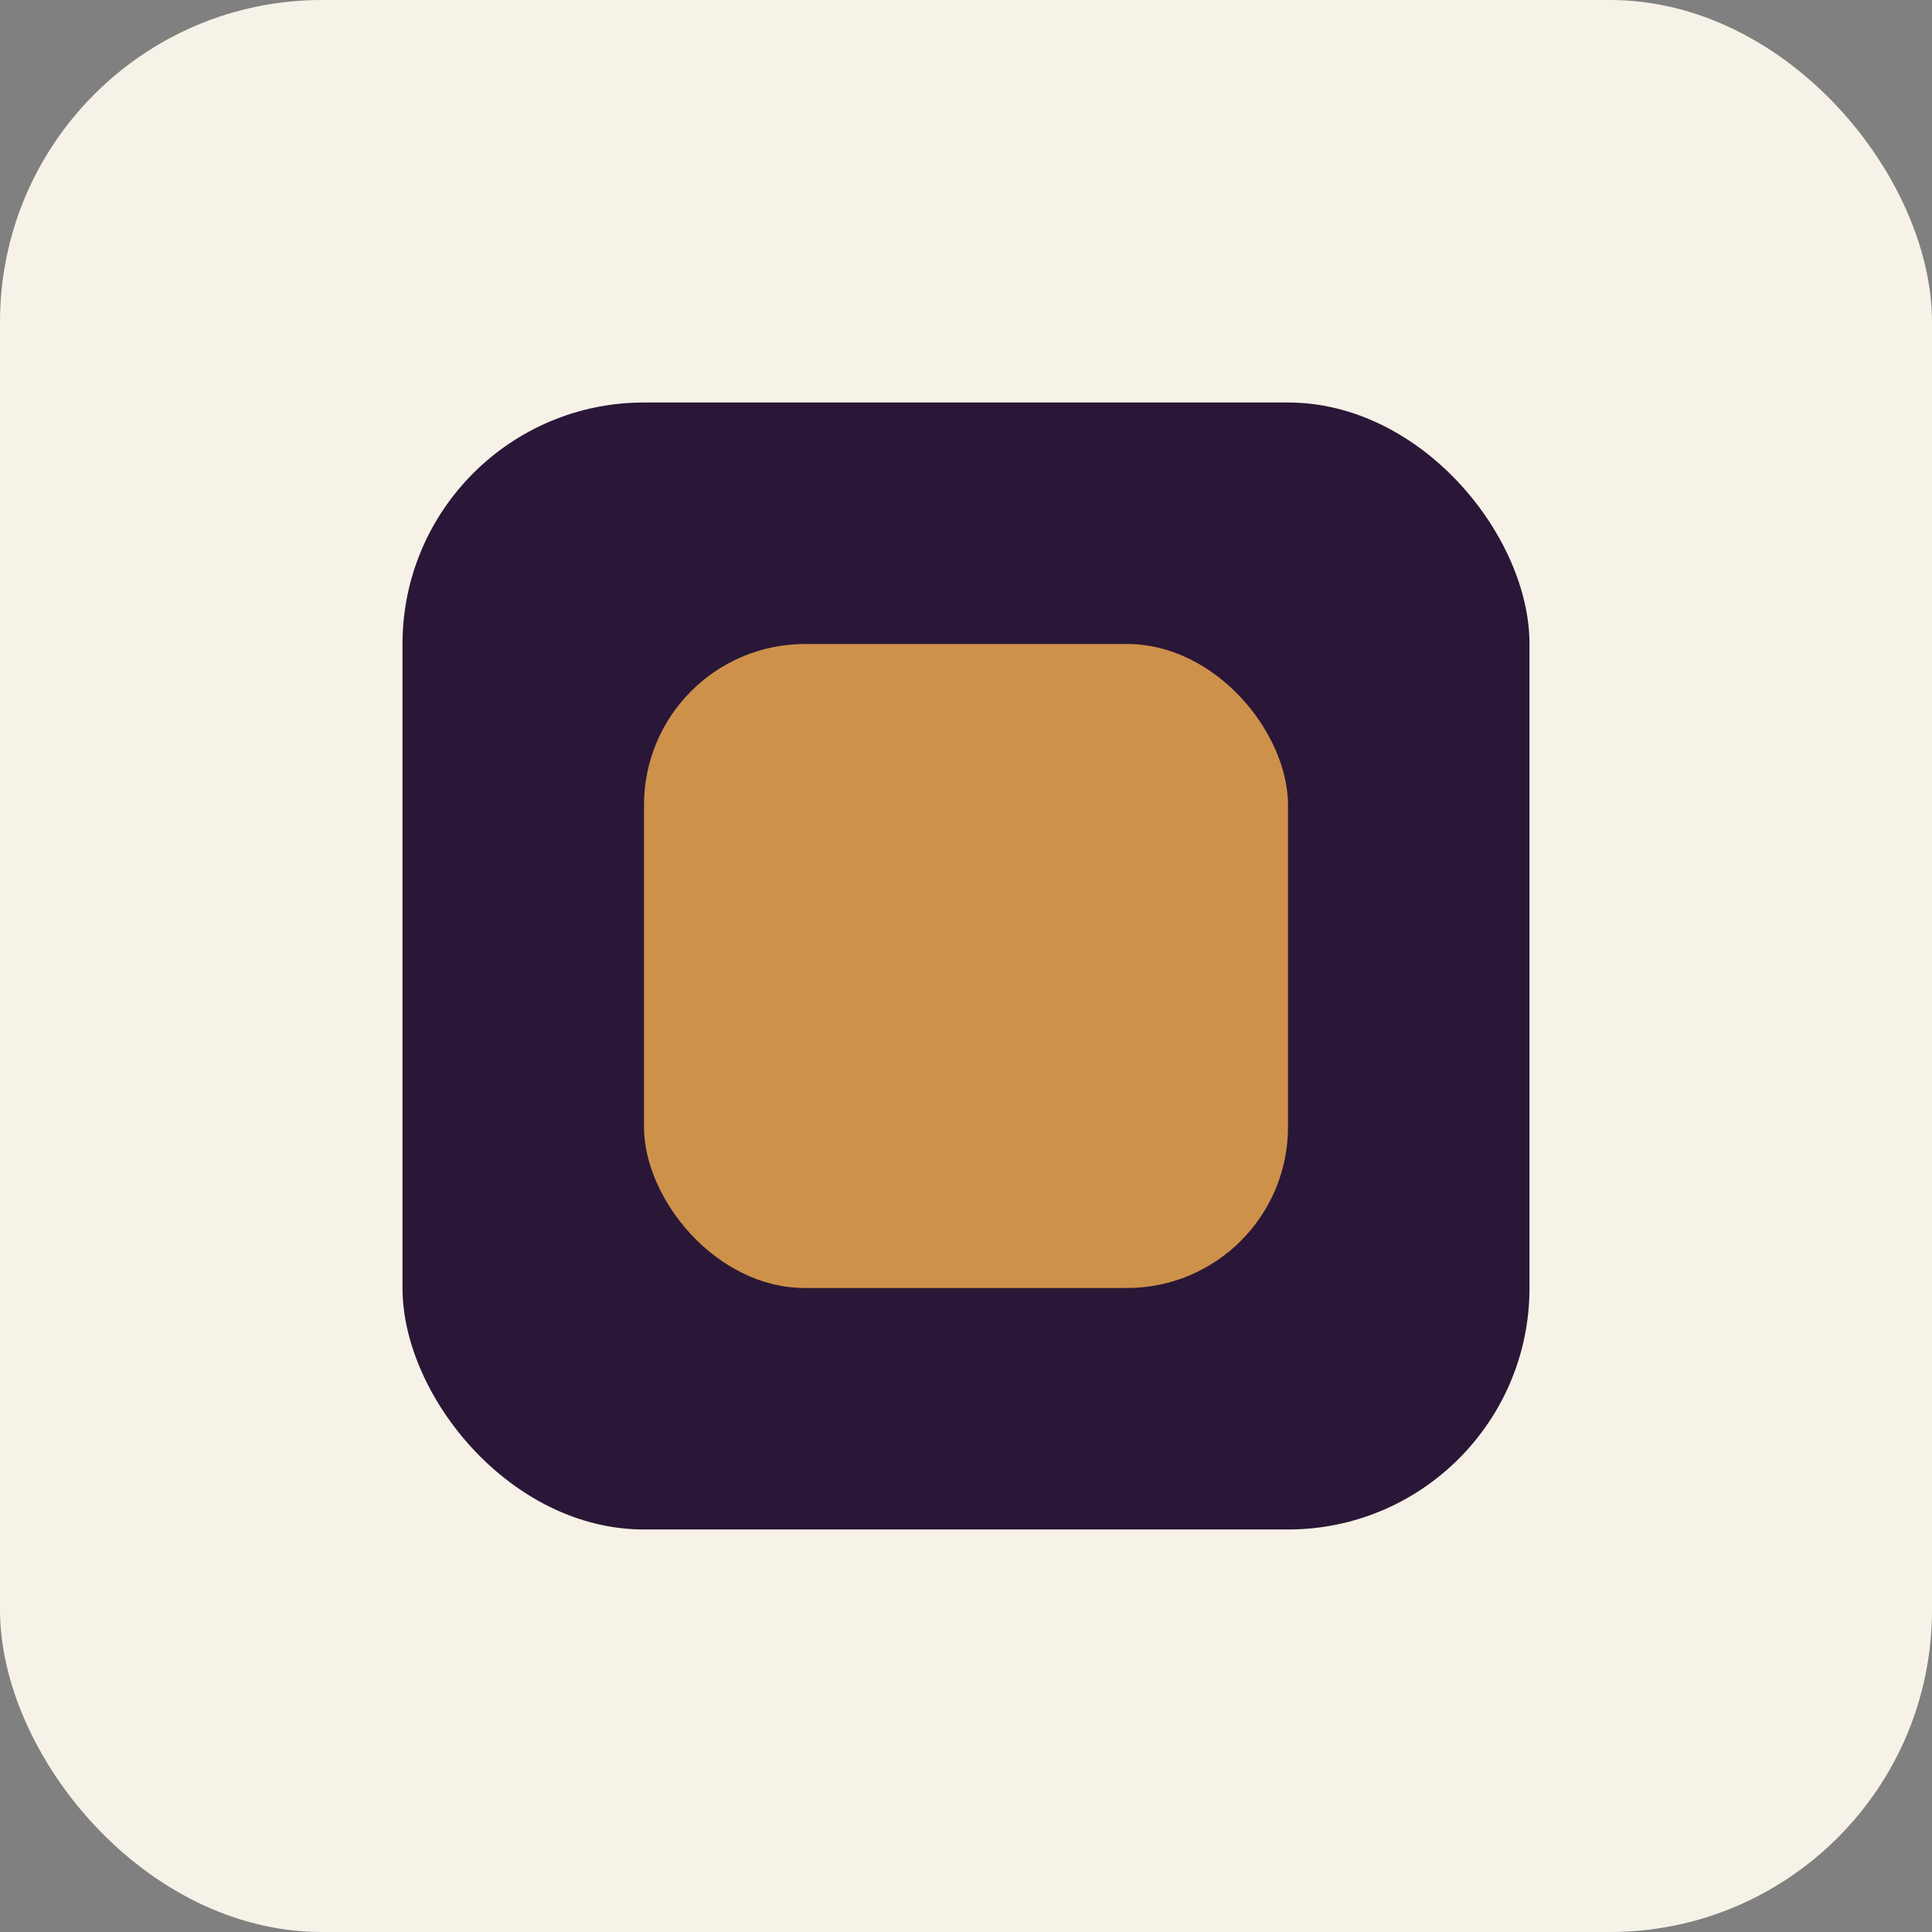
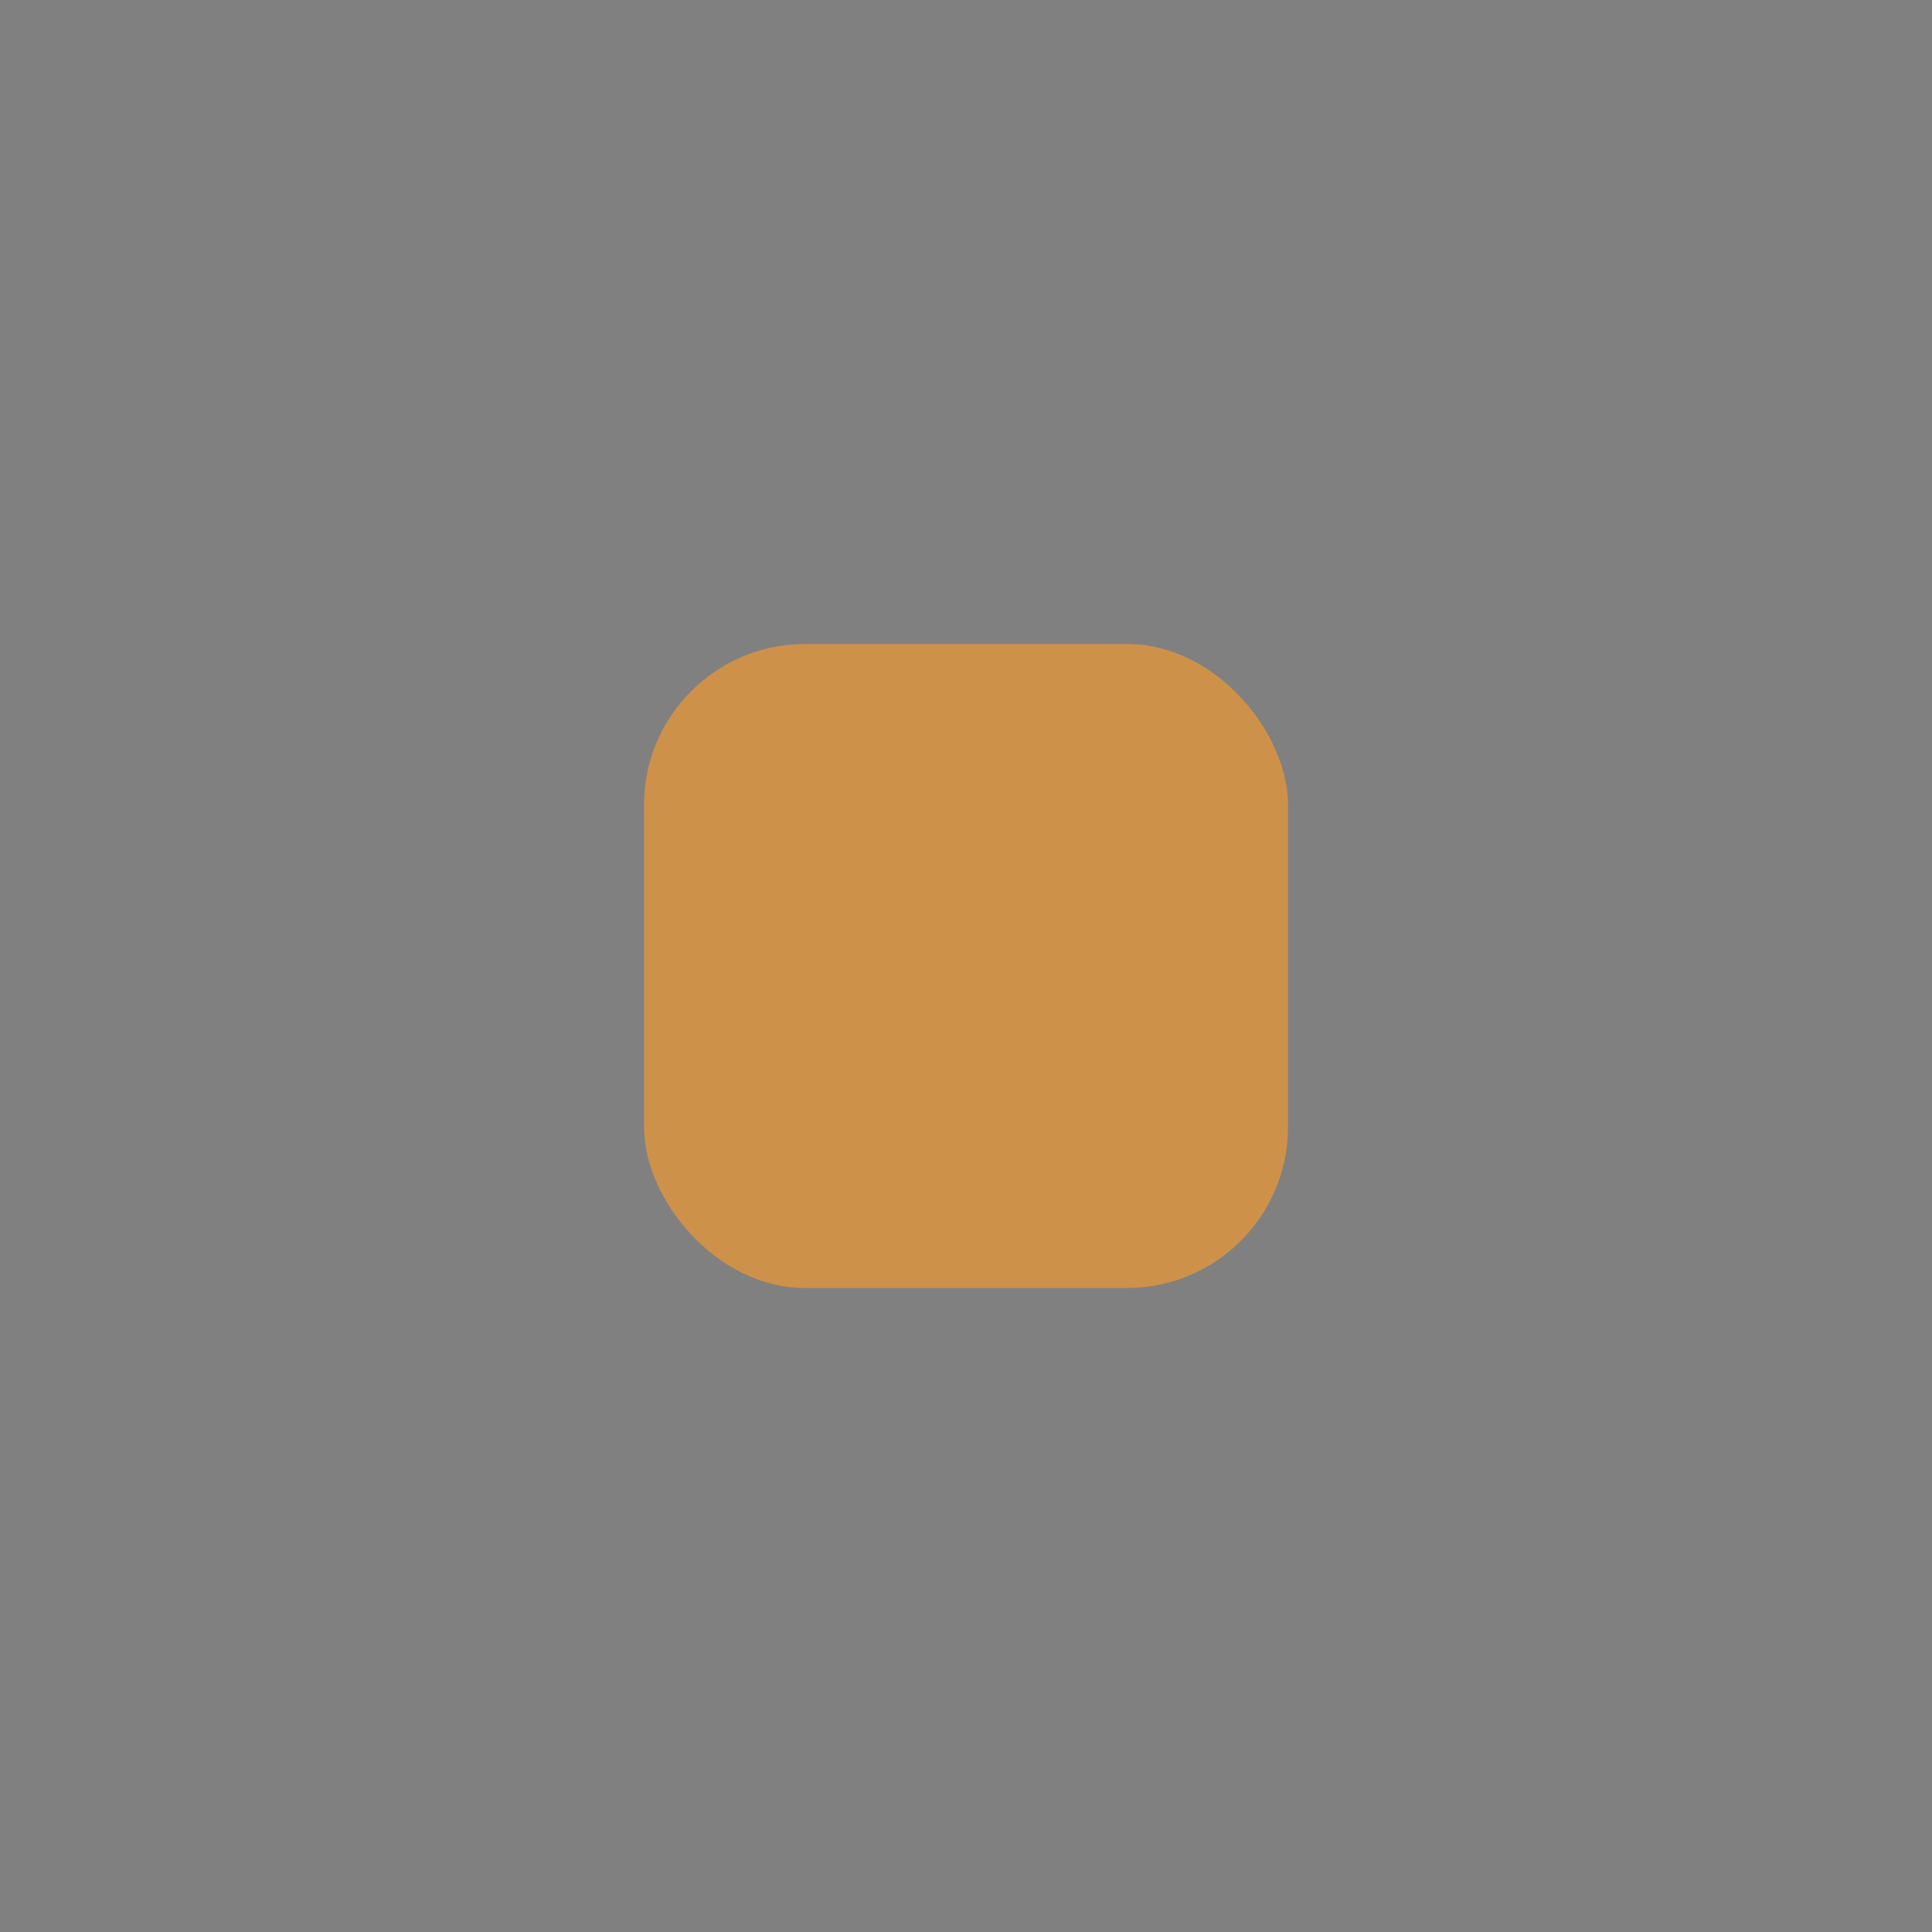
<svg xmlns="http://www.w3.org/2000/svg" width="32" height="32" viewBox="0 0 24 24">
  <rect x="0" y="0" width="24" height="24" fill="#808080" stroke="none" />
-   <rect width="24" height="24" rx="4" fill="#F7F2E7" />
-   <rect x="5" y="5" width="14" height="14" rx="3" fill="#2A1737" />
  <rect x="8" y="8" width="8" height="8" rx="2" fill="#CE914A" />
</svg>